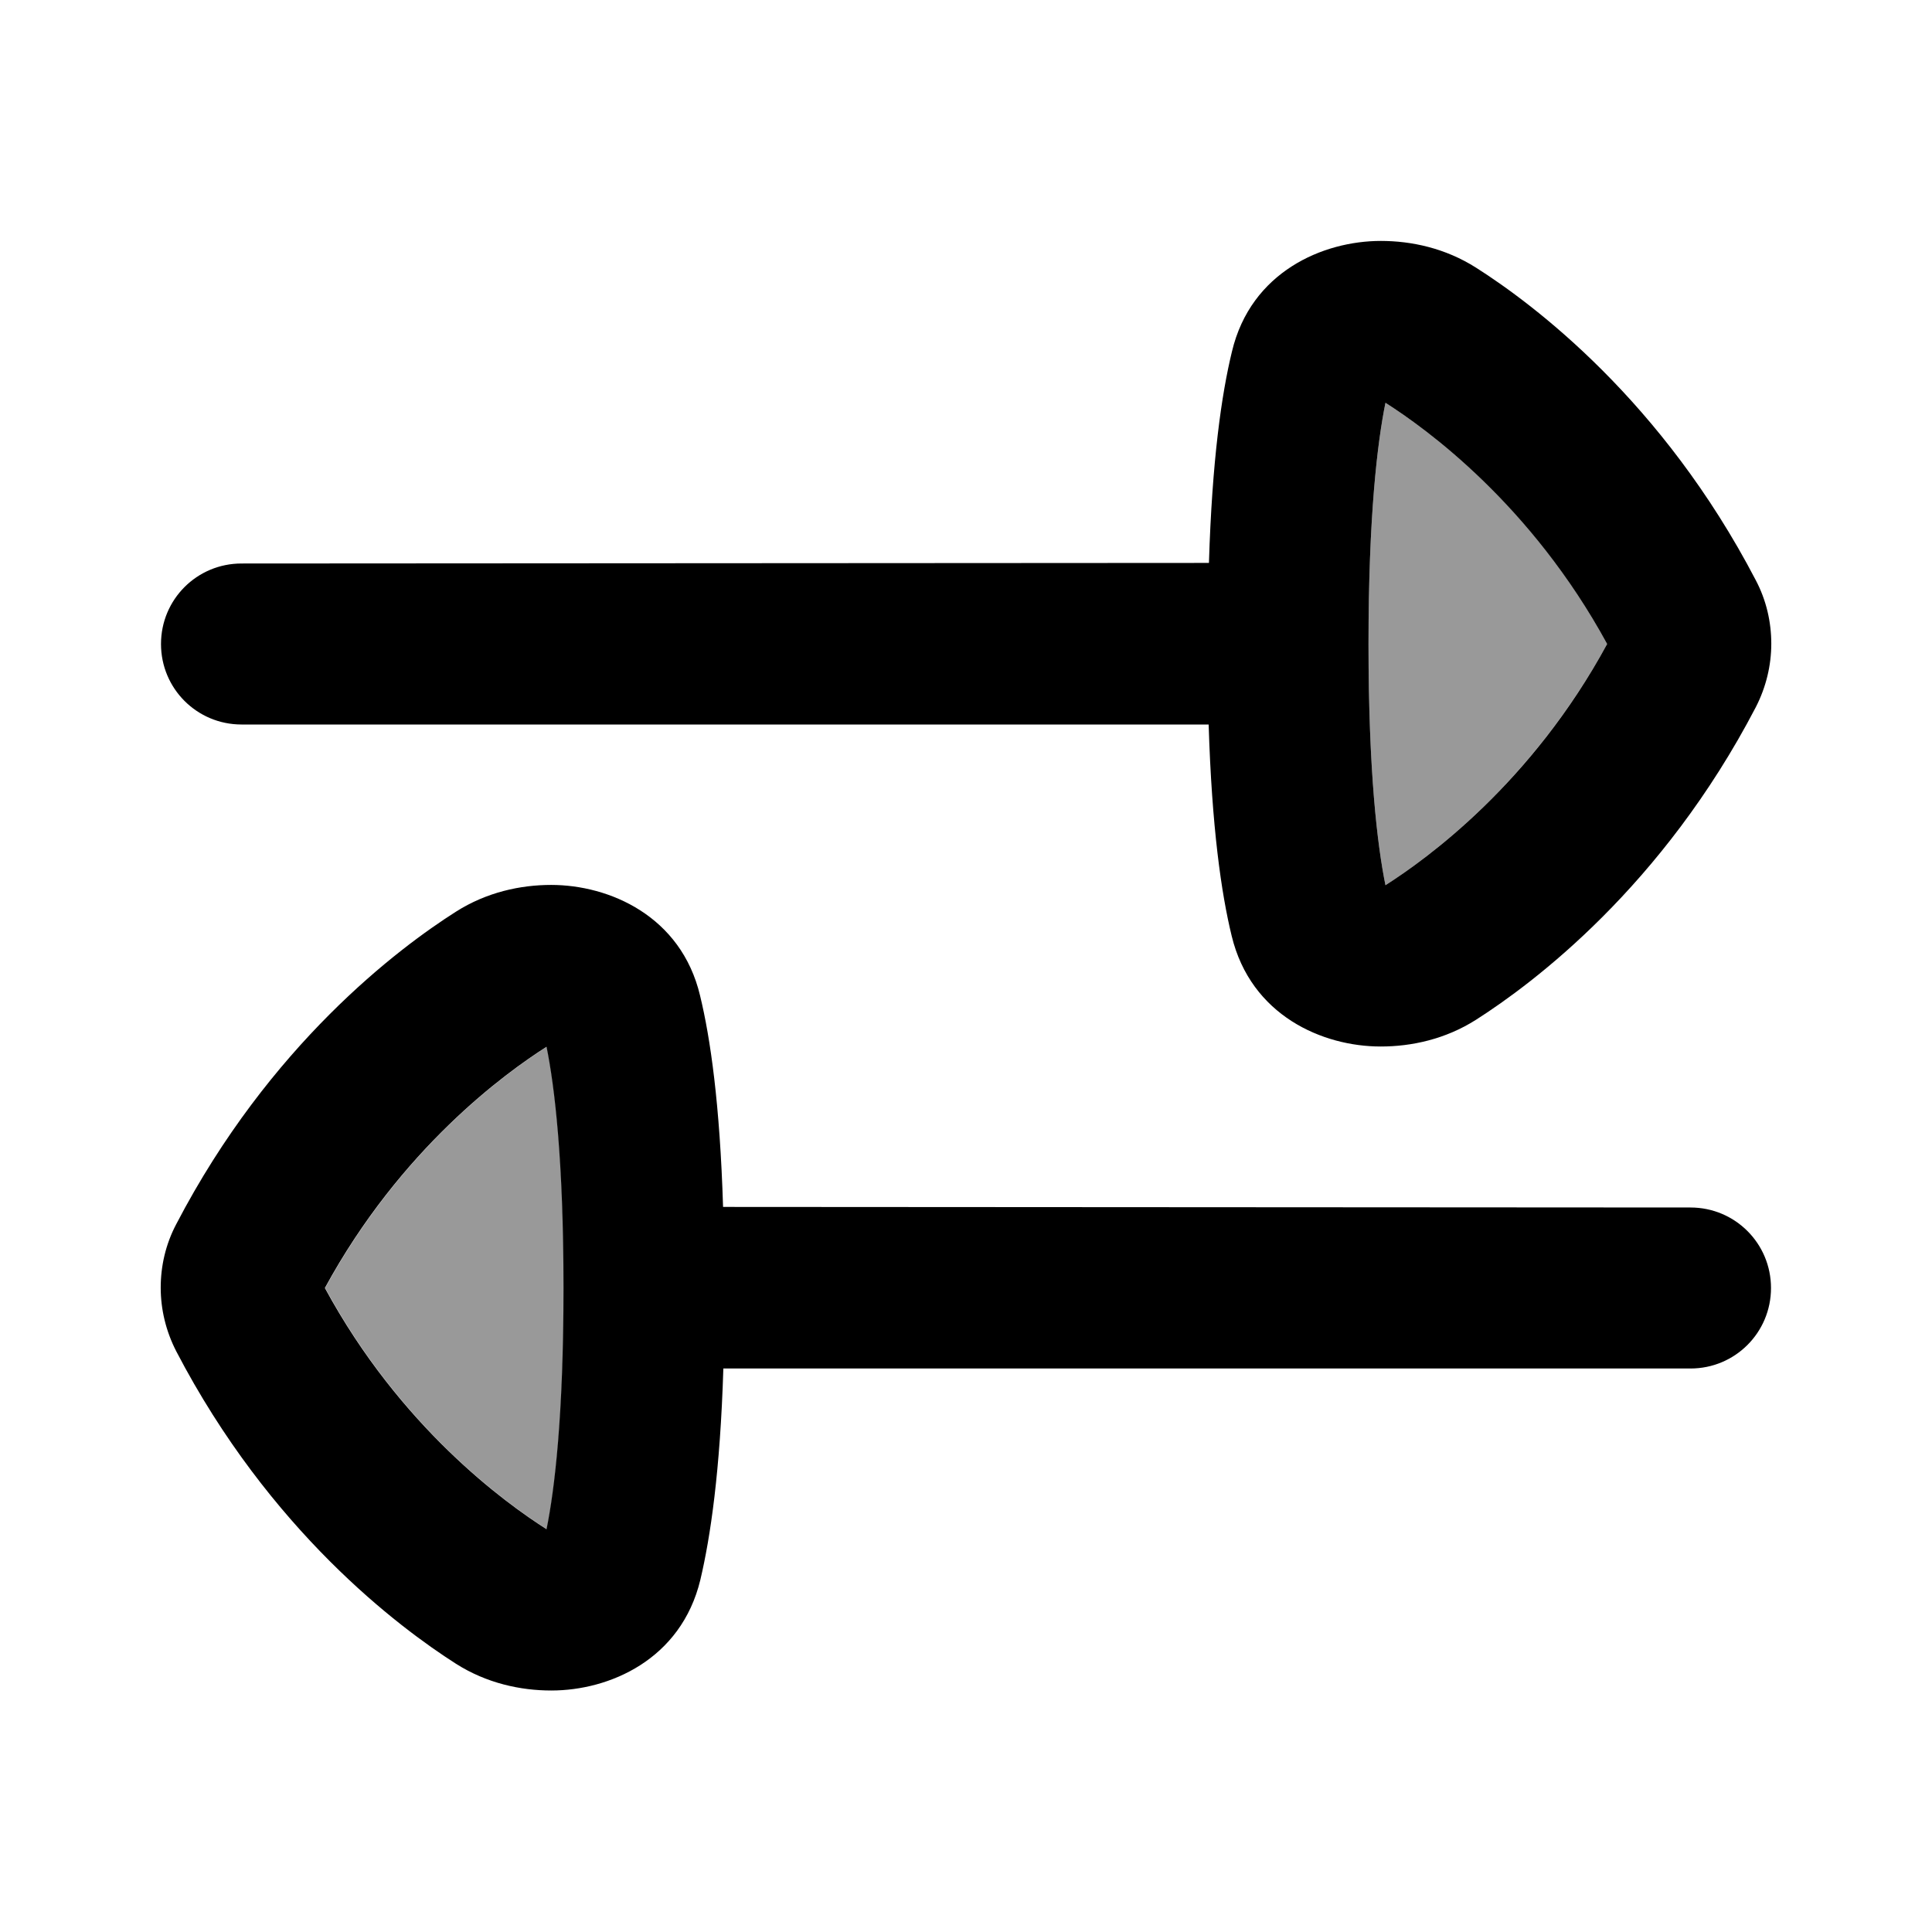
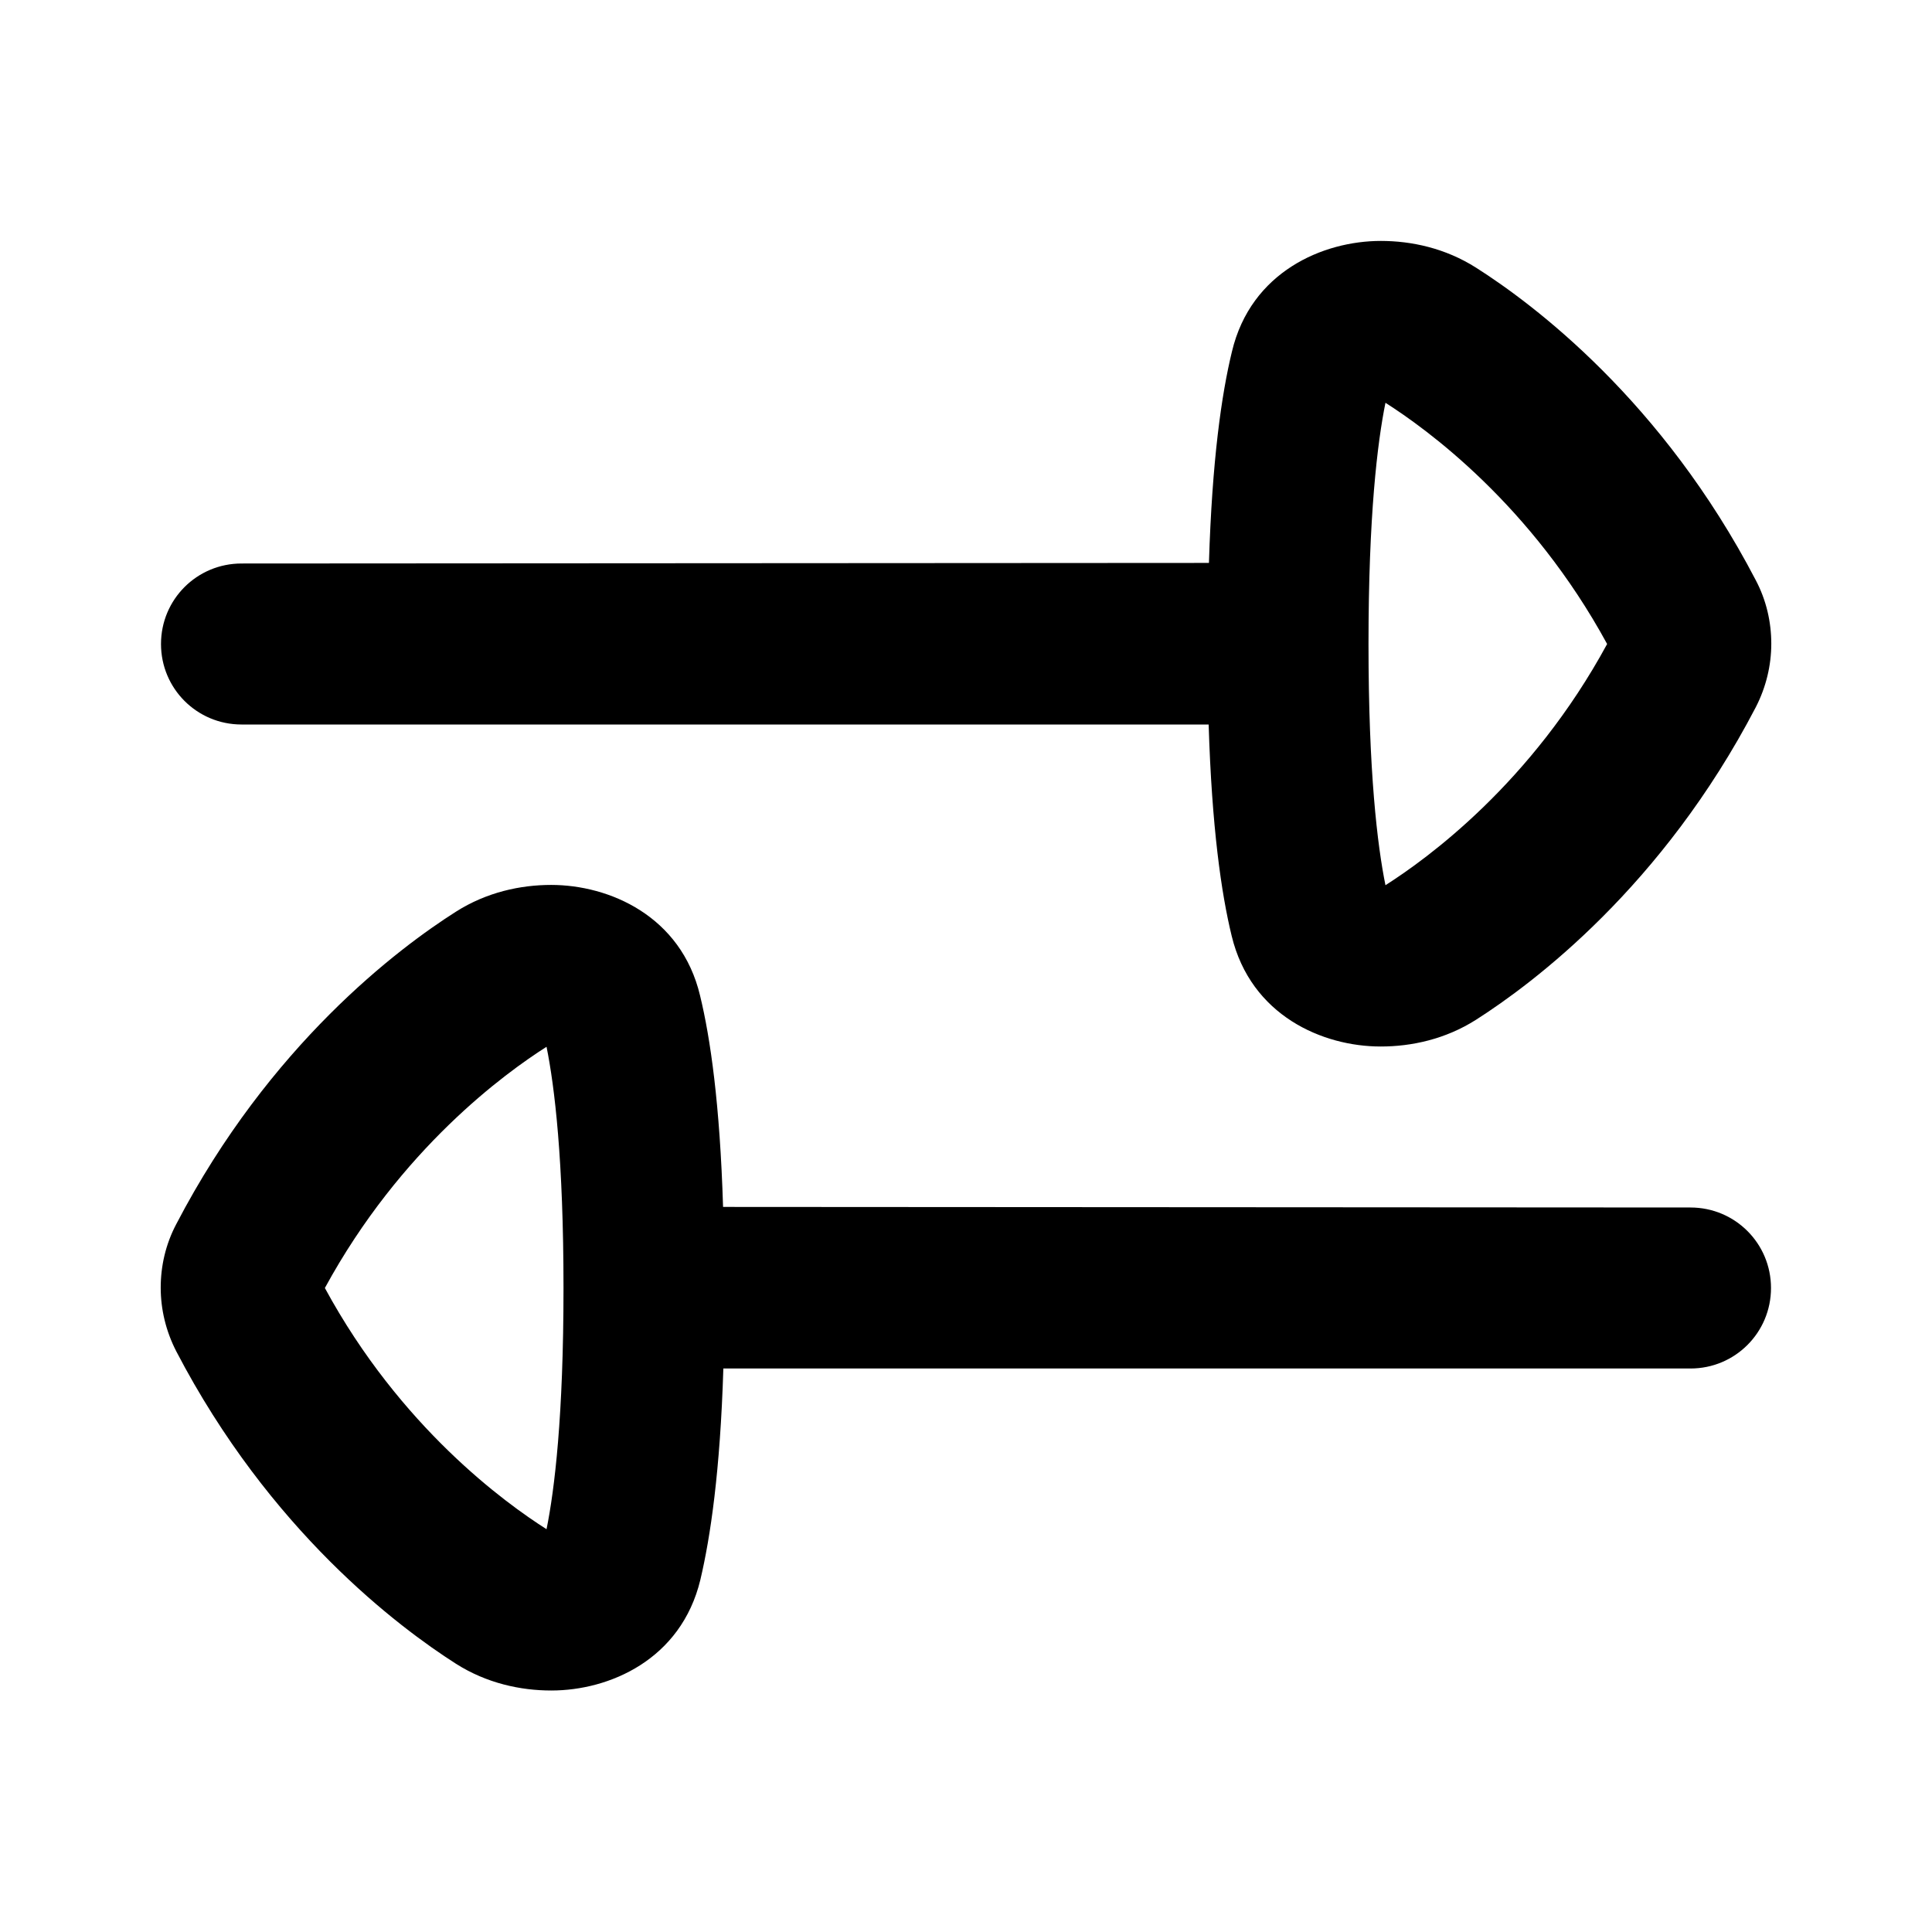
<svg xmlns="http://www.w3.org/2000/svg" viewBox="0 0 672 672">
-   <path opacity=".4" fill="currentColor" d="M113.1 448C139.4 496.5 175.9 522.8 190.2 531.9C193 518.1 196.1 492.6 196.1 448C196.1 403.4 193 377.9 190.2 364.1C175.9 373.2 139.5 399.5 113.1 448zM476 224C476 268.6 479.1 294.1 481.9 307.9C496.2 298.8 532.6 272.5 559 224C532.7 175.5 496.2 149.2 481.9 140.1C479.1 153.9 476 179.4 476 224z" />
  <path fill="currentColor" d="M480.3 364C490.9 364 502.7 361.5 513.4 354.7C533.3 342 578.2 308.4 610.7 246C614.3 239 616.1 231.4 616.1 223.9C616.1 216.4 614.4 208.8 610.7 201.8C578.2 139.4 533.4 105.8 513.4 93.1C502.7 86.3 490.9 83.8 480.3 83.8C460.2 83.8 435.1 94.5 428.5 122.3C424.9 137.1 421.6 160 420.5 195.8L84 196C68.5 196 56 208.5 56 224C56 239.5 68.5 252 84 252L420.4 252C421.5 287.8 424.8 310.7 428.4 325.5C435.1 353.3 460.1 364 480.2 364zM481.9 307.9C479.1 294.1 476 268.6 476 224C476 179.4 479.1 153.9 481.9 140.1C496.2 149.2 532.6 175.5 559 224C532.7 272.5 496.2 298.8 481.9 307.9zM191.7 588C181.1 588 169.3 585.5 158.6 578.7C138.7 566 93.8 532.4 61.3 470C57.7 463 55.9 455.4 55.9 447.9C55.9 440.4 57.6 432.8 61.3 425.8C93.8 363.4 138.6 329.8 158.6 317.1C169.3 310.3 181.1 307.8 191.7 307.8C211.8 307.8 236.9 318.5 243.5 346.3C247.1 361.1 250.4 384 251.5 419.8L588 420C603.5 420 616 432.5 616 448C616 463.5 603.5 476 588 476L251.6 476C250.5 511.8 247.1 534.7 243.6 549.5C236.9 577.3 211.9 588 191.8 588zM190.1 531.9C192.9 518.1 196 492.6 196 448C196 403.4 192.9 377.9 190.1 364.1C175.8 373.2 139.4 399.5 113 448C139.3 496.5 175.8 522.8 190.1 531.9z" />
</svg>